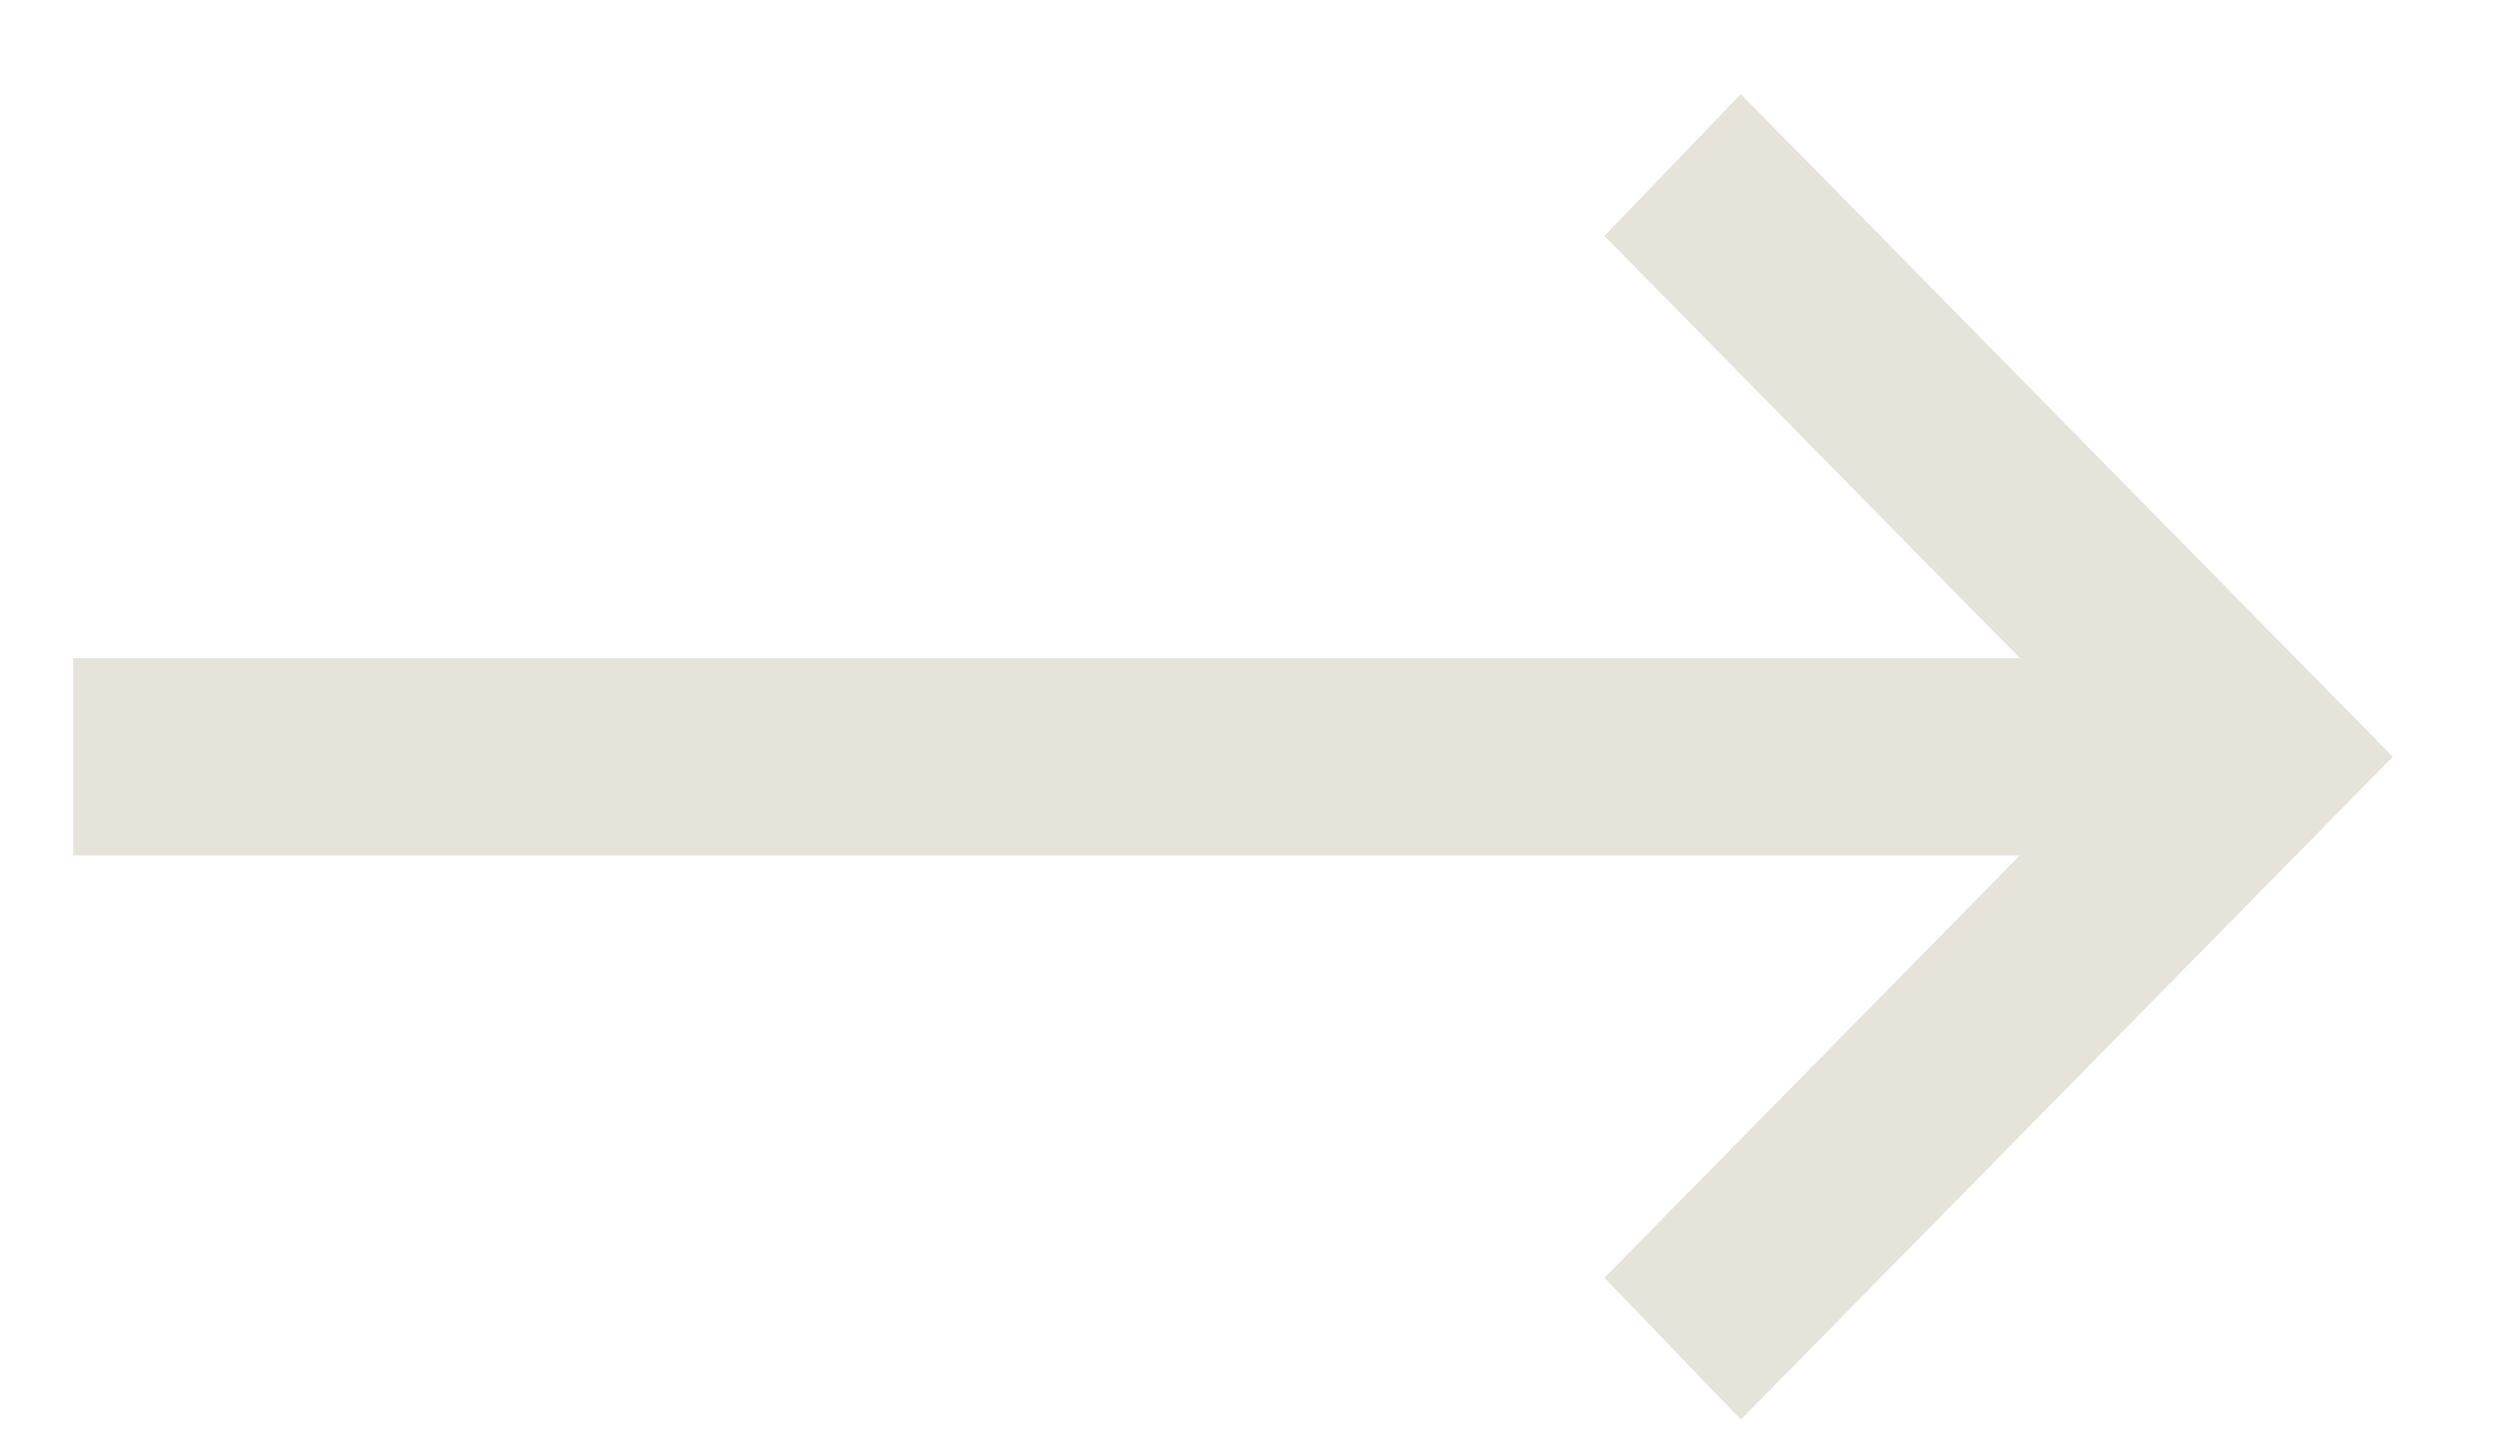
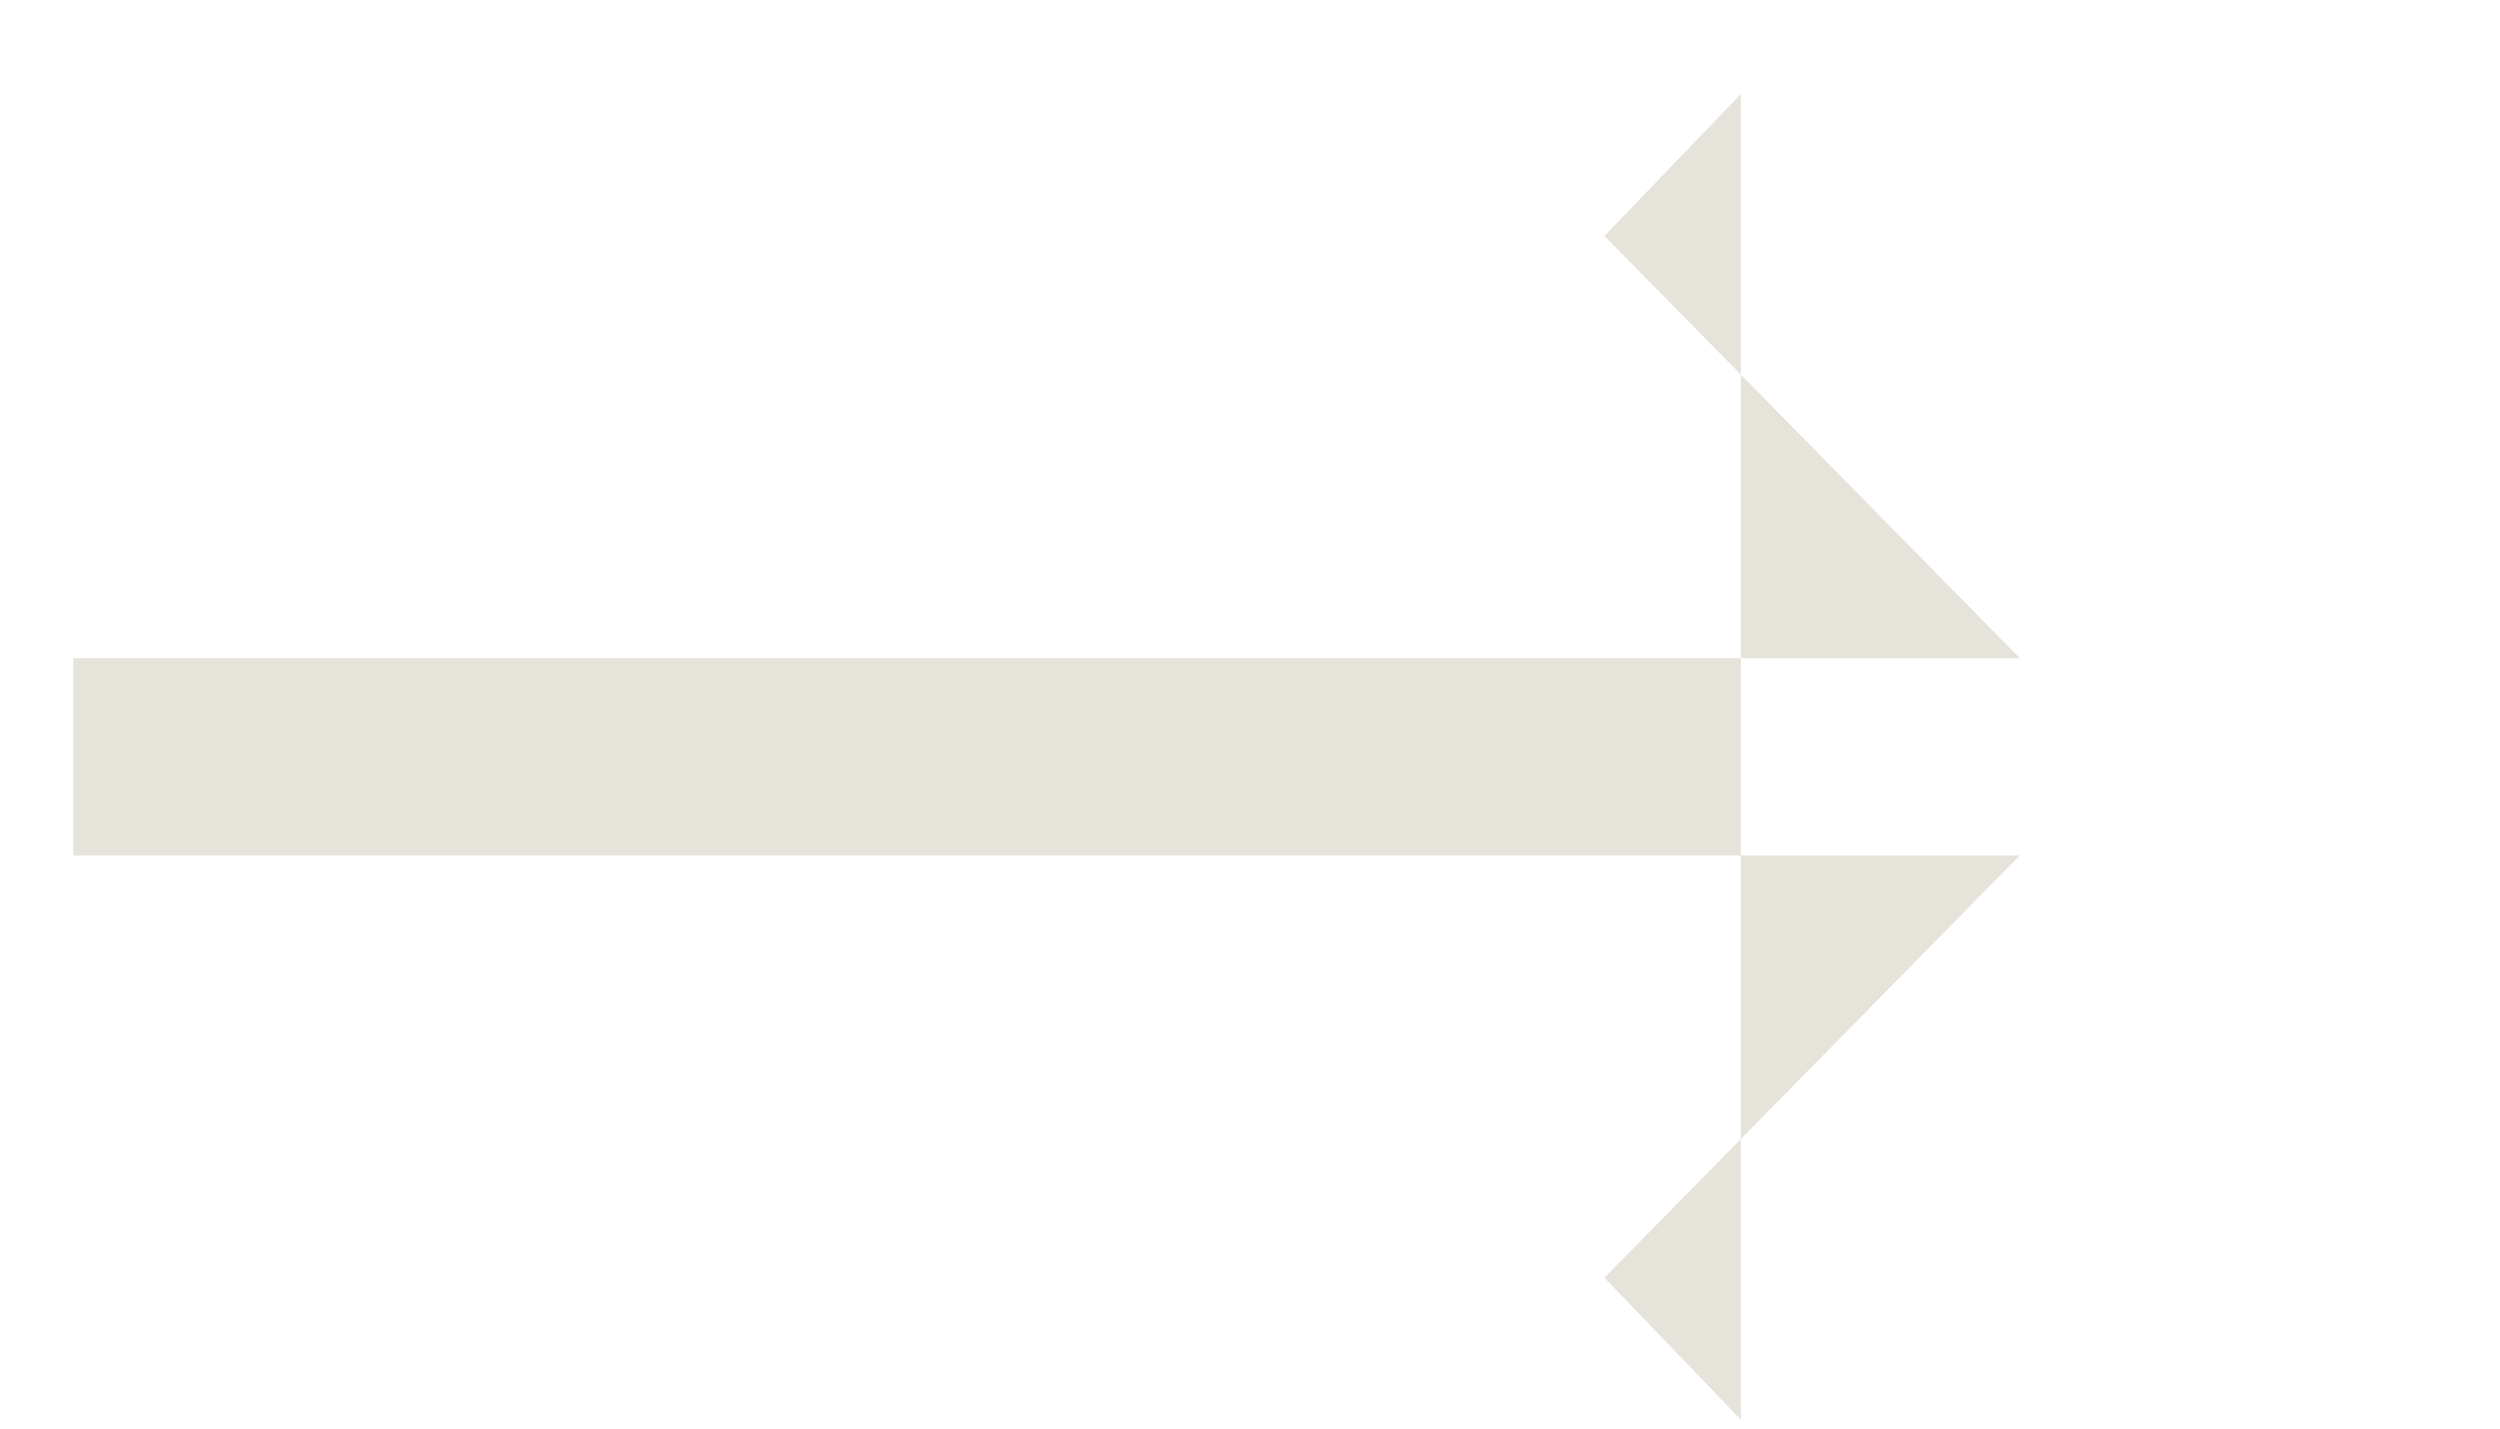
<svg xmlns="http://www.w3.org/2000/svg" width="21" height="12" viewBox="0 0 21 12" fill="none">
-   <path d="M14.623 0.79L20.1 6.357L14.623 11.925L13.477 10.733L16.966 7.186H0.615V5.529H16.967L13.477 1.982L14.623 0.79Z" fill="#e5e3da" />
+   <path d="M14.623 0.79L14.623 11.925L13.477 10.733L16.966 7.186H0.615V5.529H16.967L13.477 1.982L14.623 0.79Z" fill="#e5e3da" />
</svg>